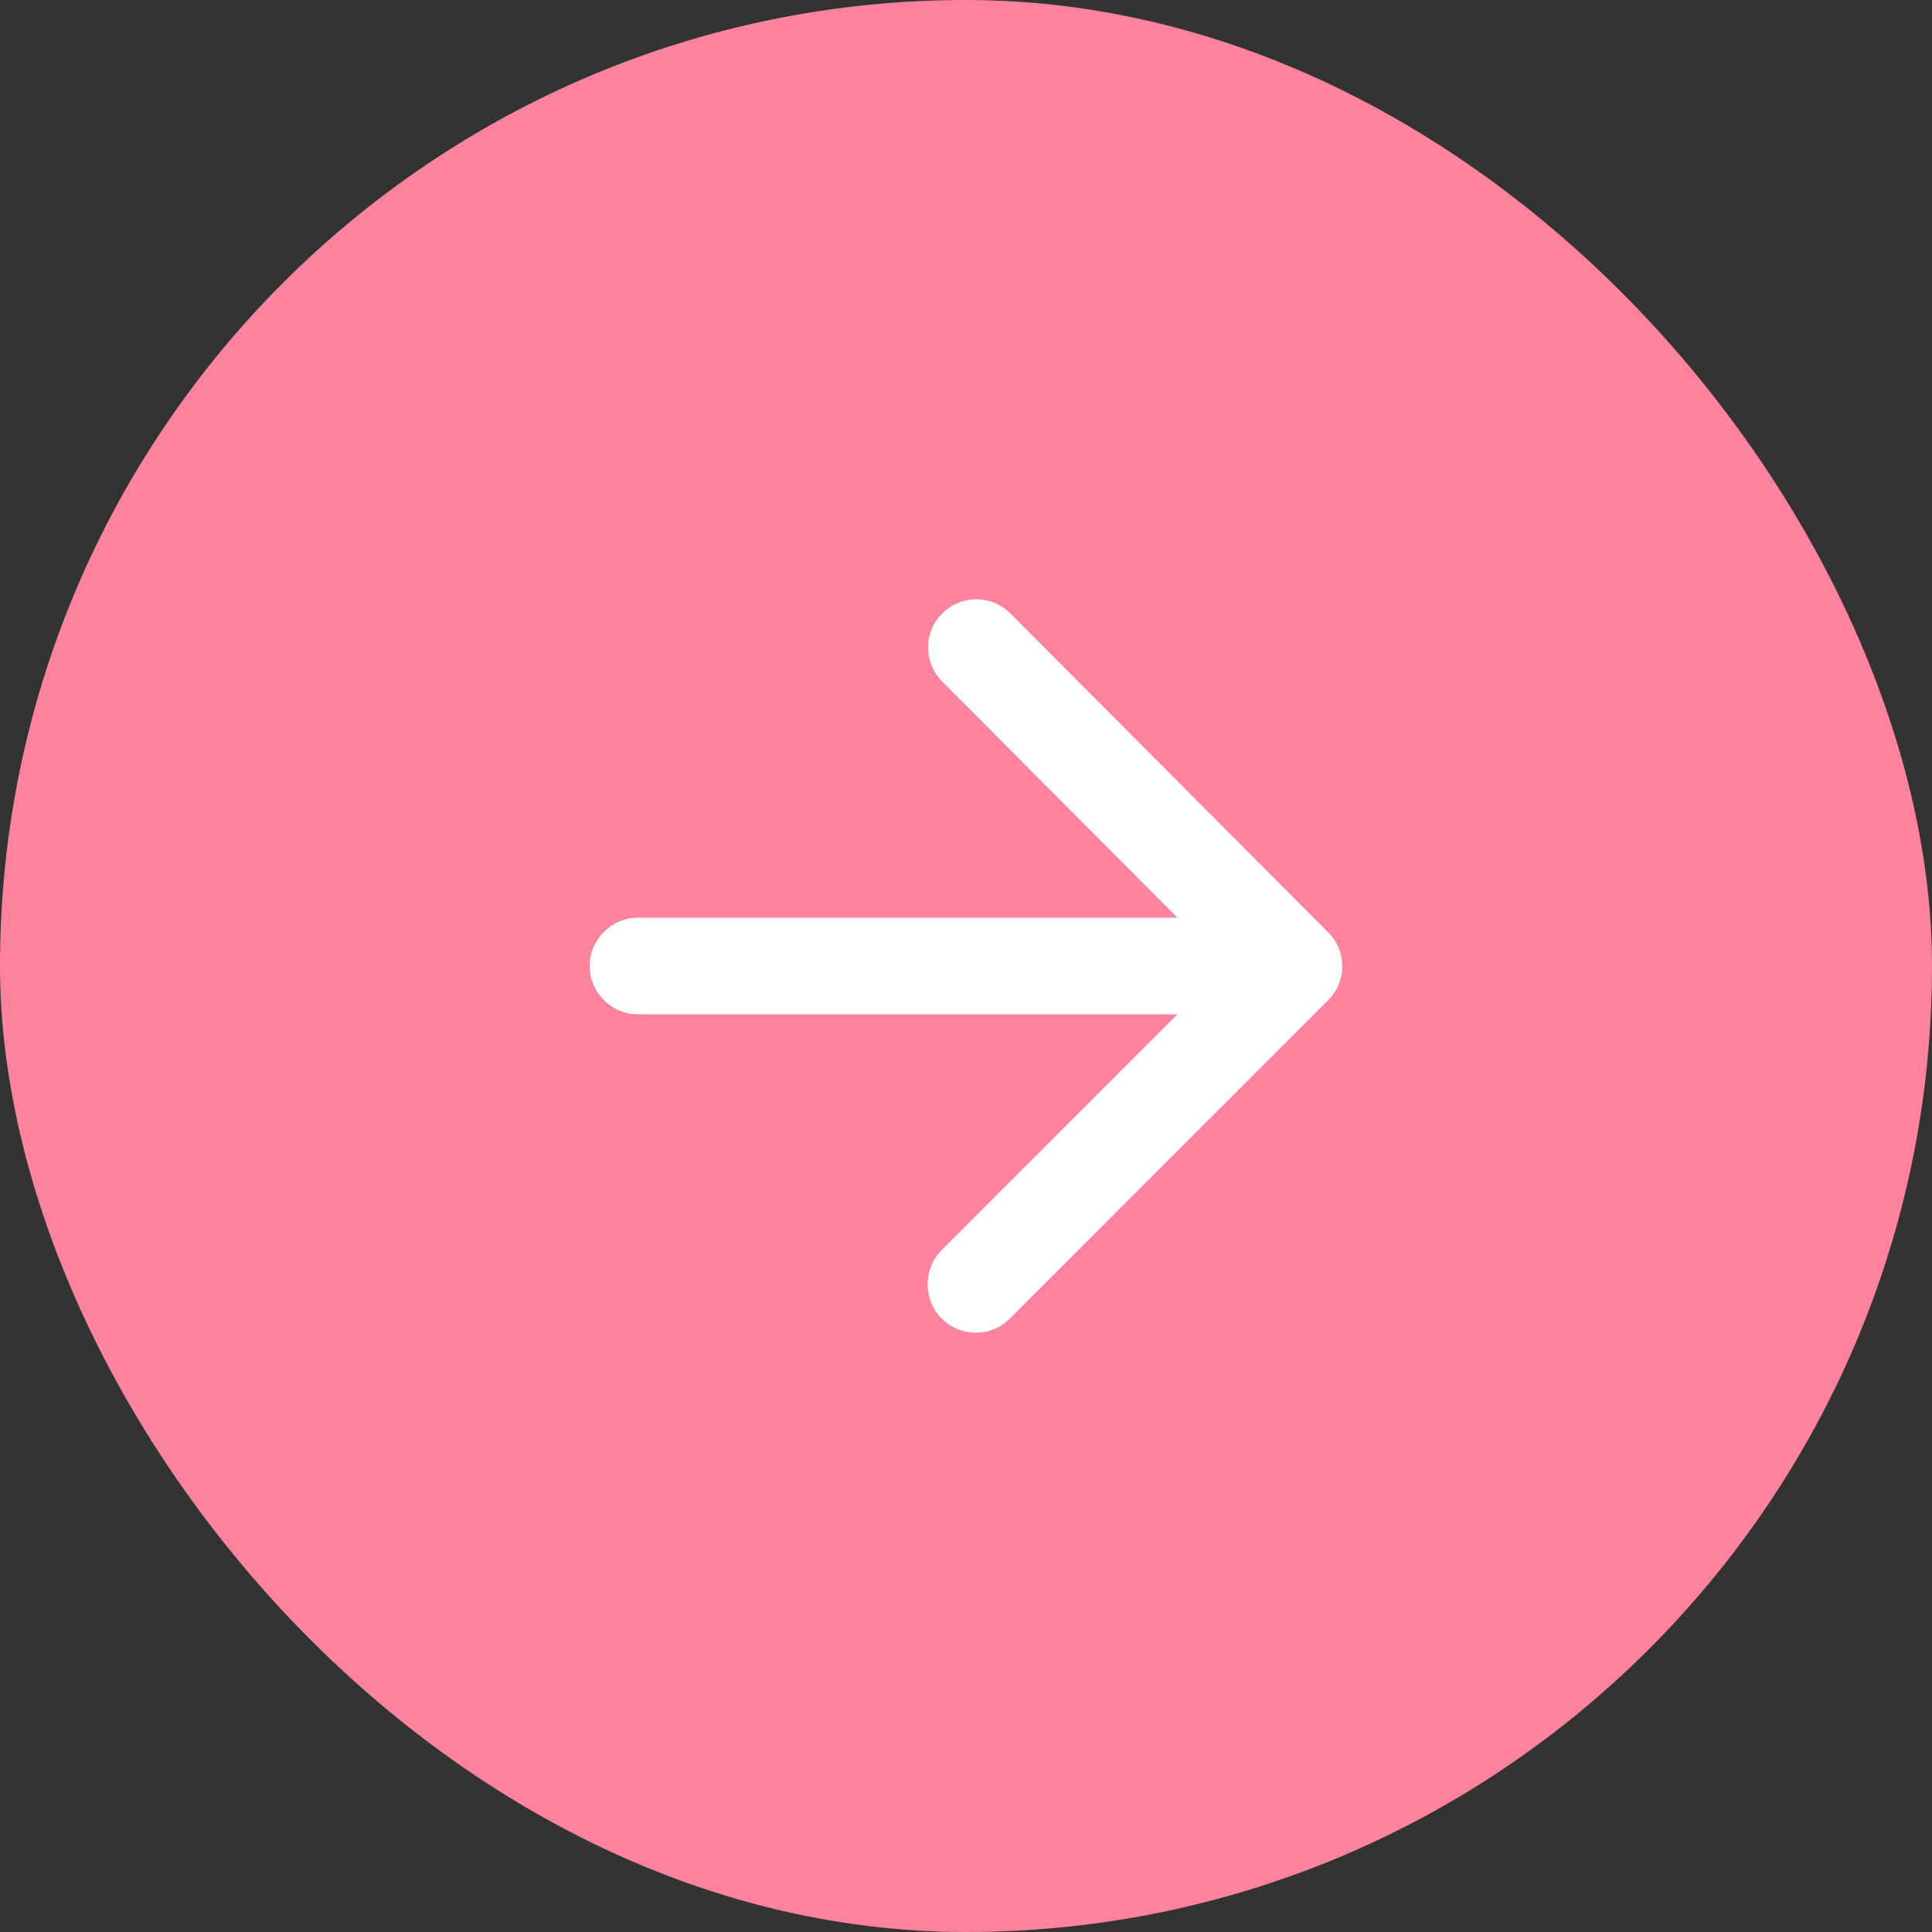
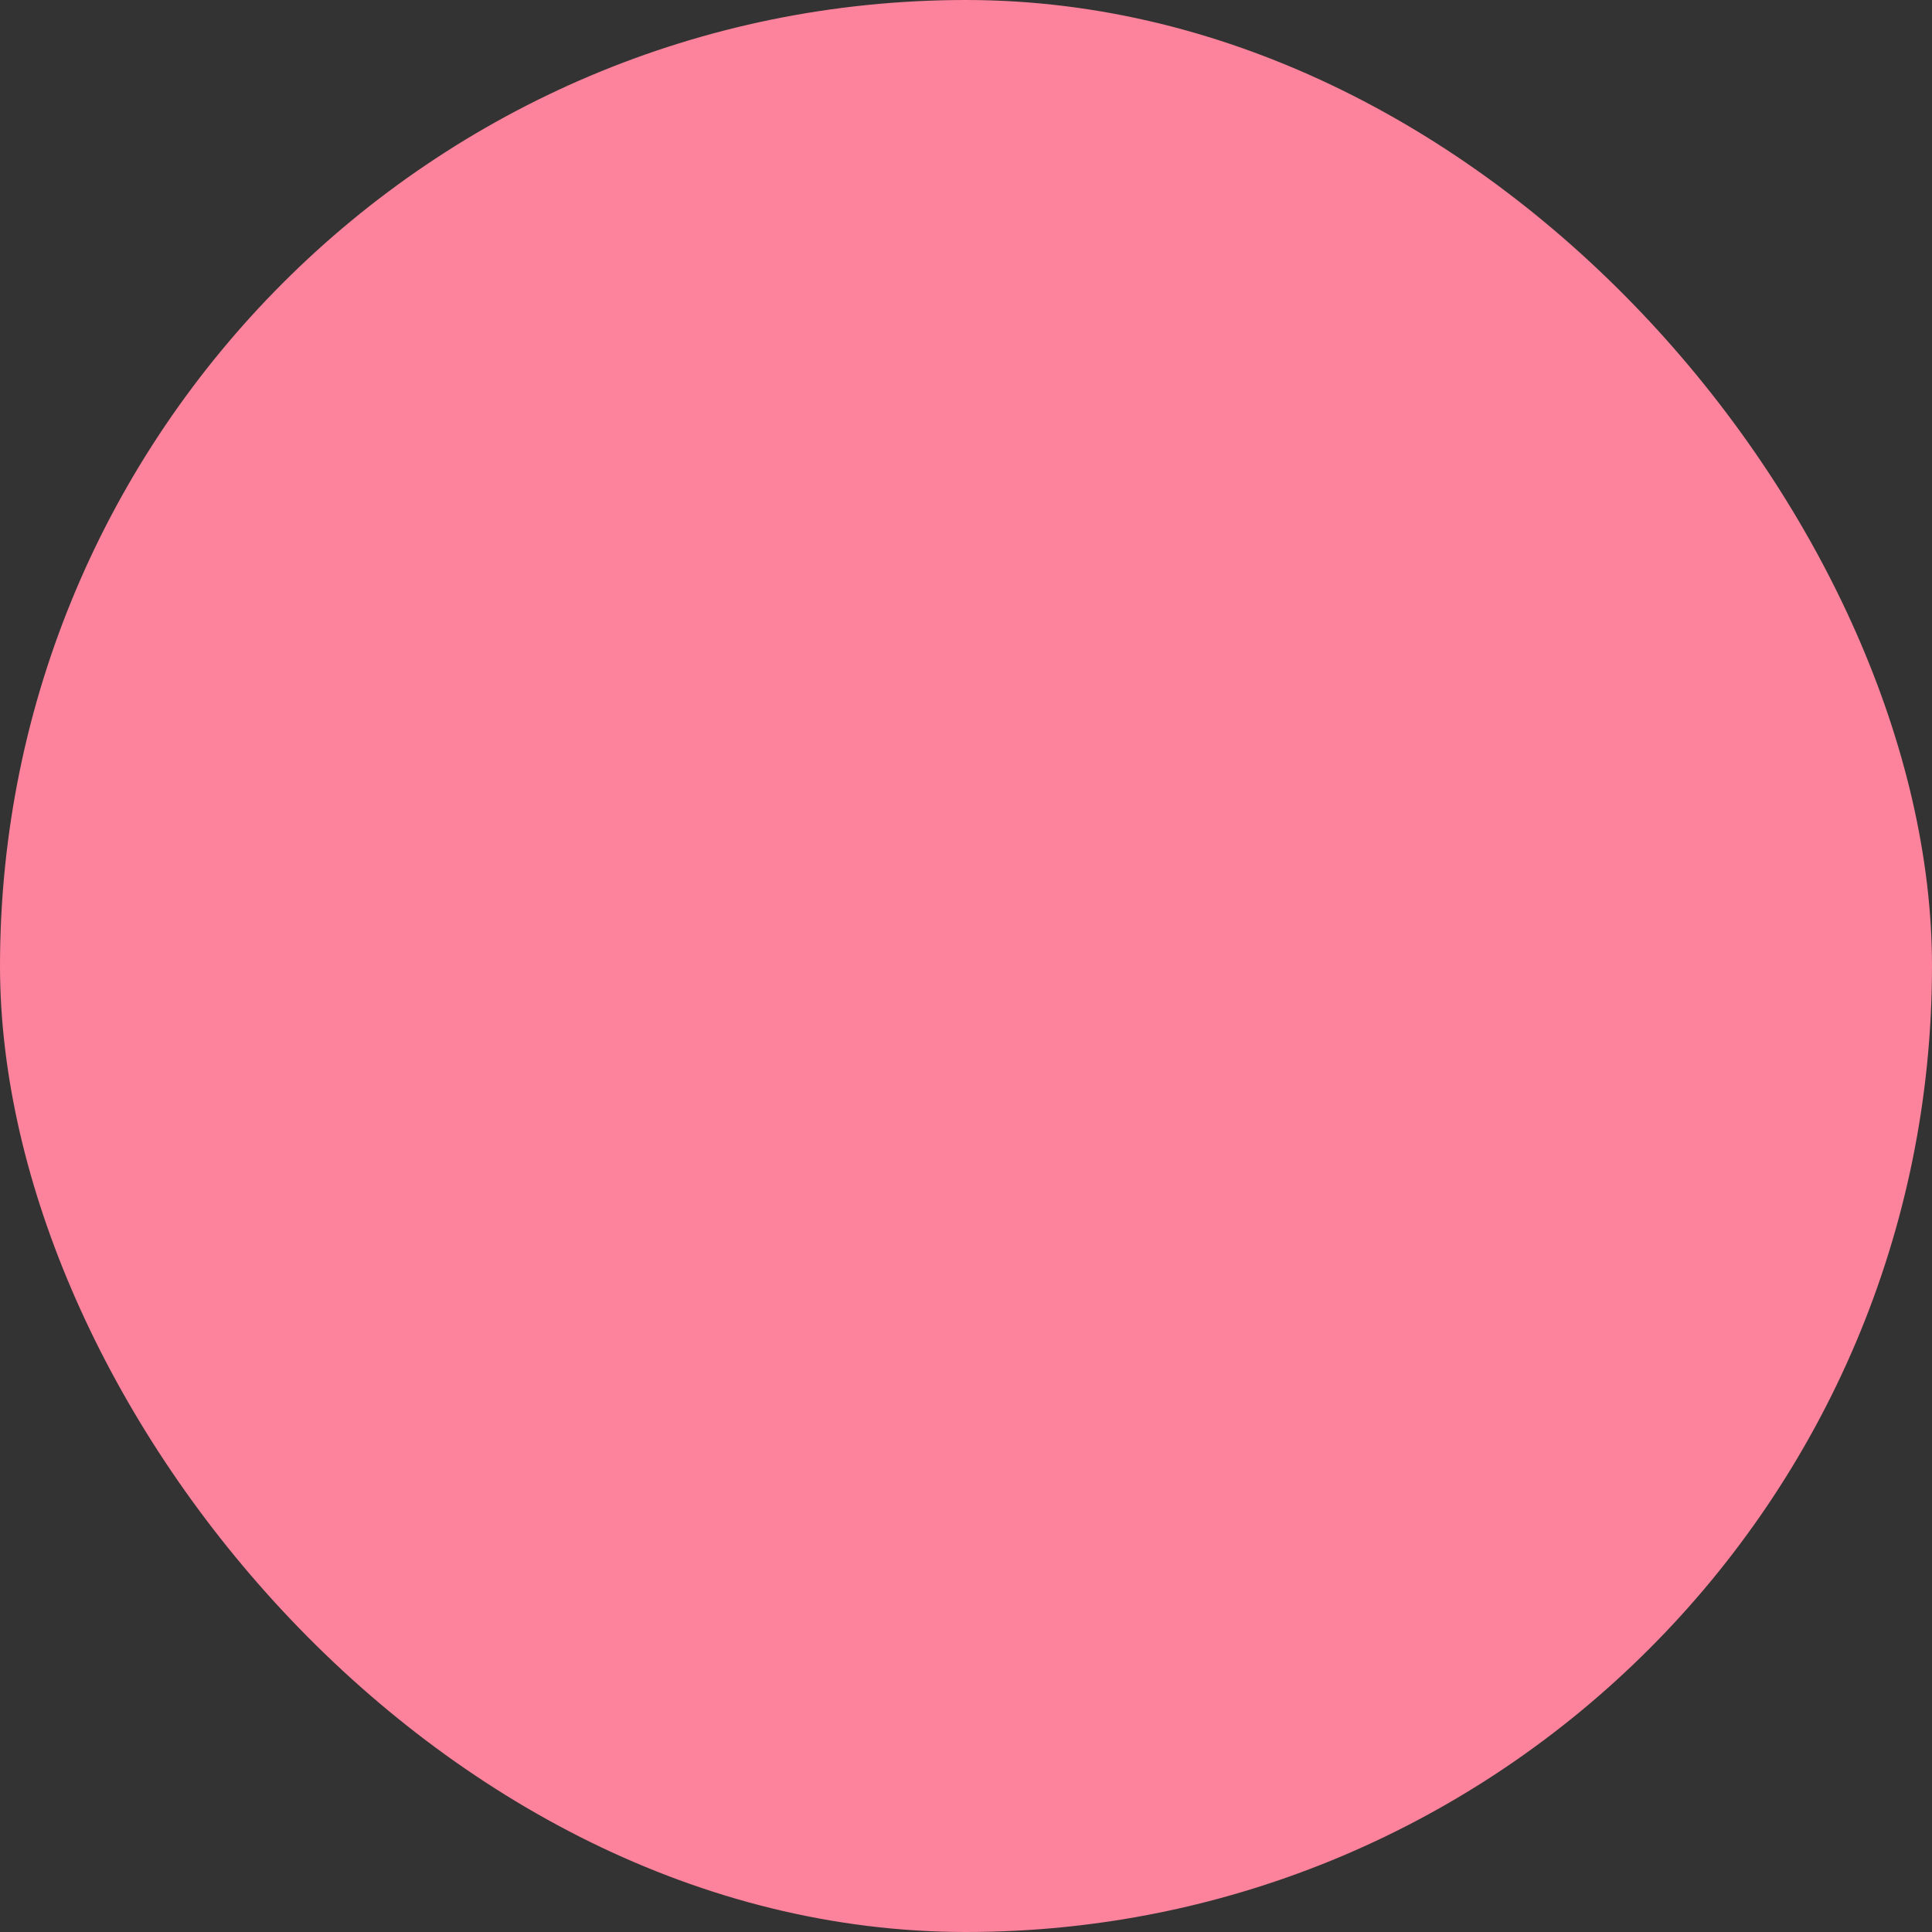
<svg xmlns="http://www.w3.org/2000/svg" width="20" height="20" viewBox="0 0 20 20" fill="none">
  <rect x="0" y="0" width="20" height="20" fill="#333333" stroke="none" />
  <rect width="20" height="20" rx="10" fill="#FC839B" />
-   <path d="M6.604 10.5H12.188L9.749 12.94C9.554 13.135 9.554 13.455 9.749 13.65C9.944 13.845 10.258 13.845 10.454 13.65L13.748 10.355C13.944 10.16 13.944 9.845 13.748 9.65L10.459 6.35C10.264 6.155 9.949 6.155 9.754 6.35C9.559 6.545 9.559 6.86 9.754 7.055L12.188 9.5H6.604C6.329 9.5 6.104 9.725 6.104 10C6.104 10.275 6.329 10.5 6.604 10.5Z" fill="white" />
</svg>